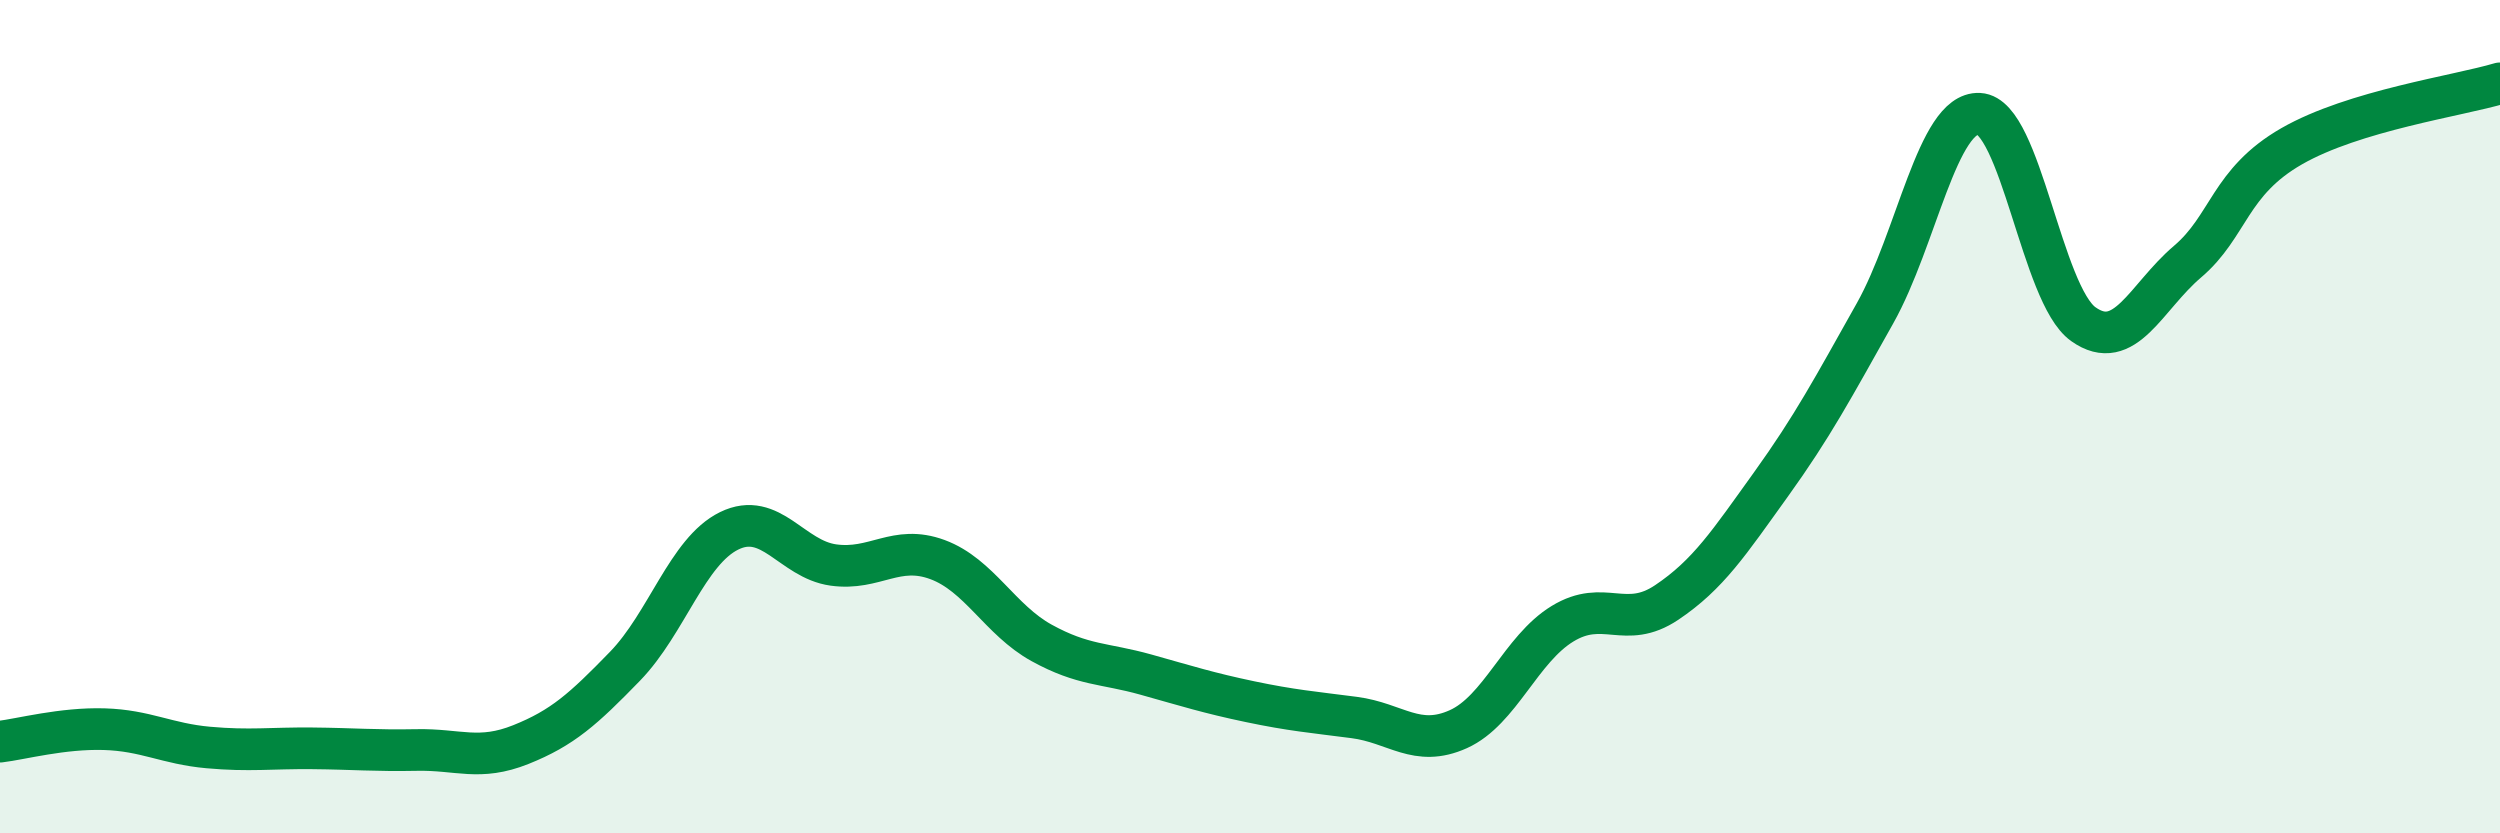
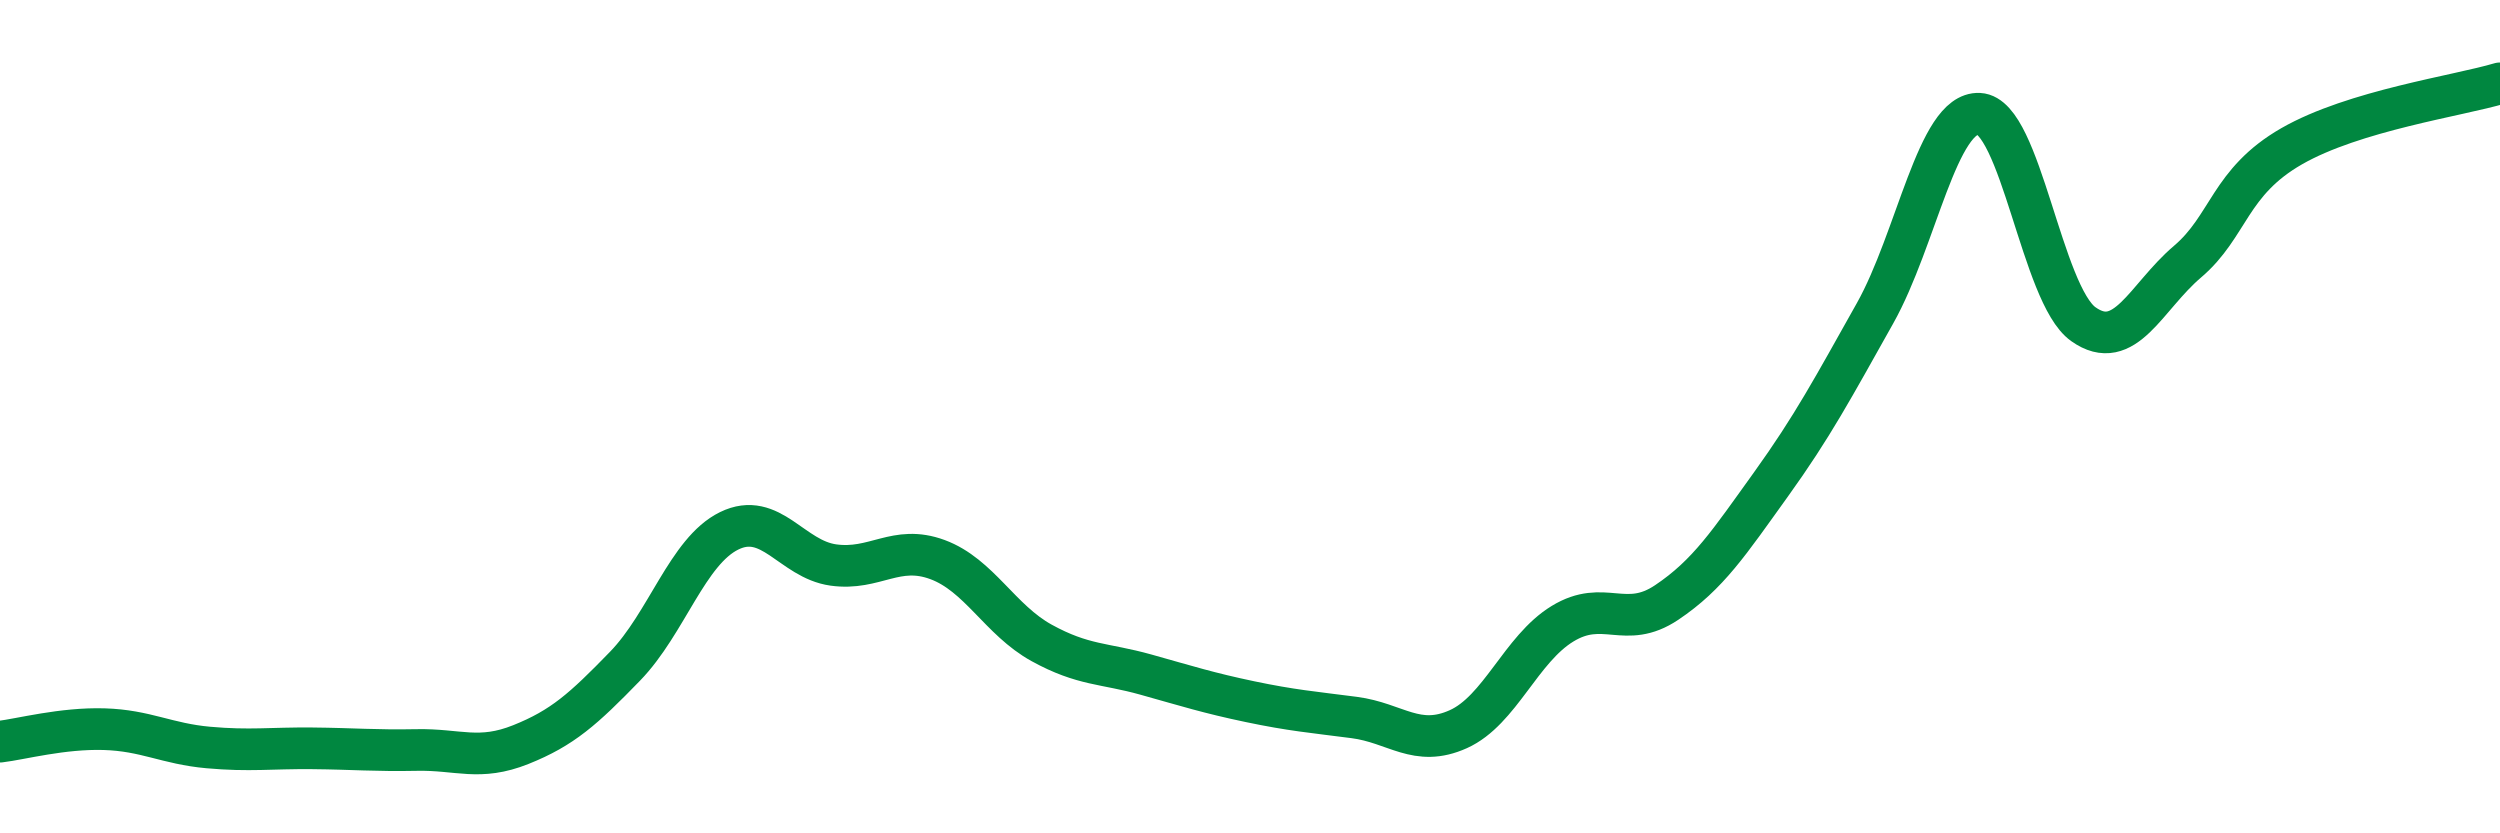
<svg xmlns="http://www.w3.org/2000/svg" width="60" height="20" viewBox="0 0 60 20">
-   <path d="M 0,17.8 C 0.5,17.74 1.5,17.47 2.5,17.5 C 3.5,17.53 4,17.85 5,17.94 C 6,18.03 6.5,17.95 7.5,17.96 C 8.5,17.97 9,18.02 10,18 C 11,17.98 11.5,18.27 12.5,17.87 C 13.5,17.47 14,17.02 15,15.99 C 16,14.96 16.5,13.23 17.5,12.74 C 18.5,12.25 19,13.42 20,13.56 C 21,13.7 21.5,13.06 22.5,13.43 C 23.5,13.8 24,14.88 25,15.43 C 26,15.98 26.5,15.91 27.5,16.19 C 28.5,16.47 29,16.63 30,16.84 C 31,17.05 31.5,17.09 32.5,17.22 C 33.5,17.35 34,17.95 35,17.5 C 36,17.05 36.5,15.58 37.5,14.97 C 38.5,14.36 39,15.13 40,14.46 C 41,13.79 41.5,13.02 42.5,11.63 C 43.5,10.24 44,9.3 45,7.52 C 46,5.74 46.5,2.68 47.5,2.73 C 48.5,2.78 49,7.07 50,7.78 C 51,8.49 51.5,7.13 52.5,6.28 C 53.5,5.43 53.5,4.37 55,3.51 C 56.5,2.65 59,2.3 60,2L60 20L0 20Z" fill="#008740" opacity="0.1" stroke-linecap="round" stroke-linejoin="round" />
  <path d="M 0,17.8 C 0.5,17.74 1.5,17.47 2.5,17.5 C 3.5,17.53 4,17.85 5,17.94 C 6,18.03 6.5,17.95 7.5,17.96 C 8.5,17.97 9,18.02 10,18 C 11,17.98 11.5,18.27 12.5,17.87 C 13.5,17.47 14,17.02 15,15.99 C 16,14.96 16.5,13.23 17.5,12.74 C 18.5,12.25 19,13.42 20,13.56 C 21,13.7 21.5,13.06 22.5,13.43 C 23.5,13.8 24,14.88 25,15.43 C 26,15.98 26.5,15.91 27.5,16.19 C 28.5,16.47 29,16.63 30,16.84 C 31,17.05 31.5,17.09 32.5,17.22 C 33.5,17.35 34,17.95 35,17.5 C 36,17.05 36.5,15.58 37.5,14.97 C 38.5,14.36 39,15.13 40,14.46 C 41,13.79 41.5,13.02 42.5,11.63 C 43.5,10.24 44,9.3 45,7.52 C 46,5.74 46.5,2.68 47.5,2.73 C 48.5,2.78 49,7.07 50,7.78 C 51,8.49 51.5,7.13 52.5,6.28 C 53.5,5.43 53.5,4.37 55,3.51 C 56.5,2.65 59,2.3 60,2" stroke="#008740" stroke-width="1" fill="none" stroke-linecap="round" stroke-linejoin="round" />
</svg>